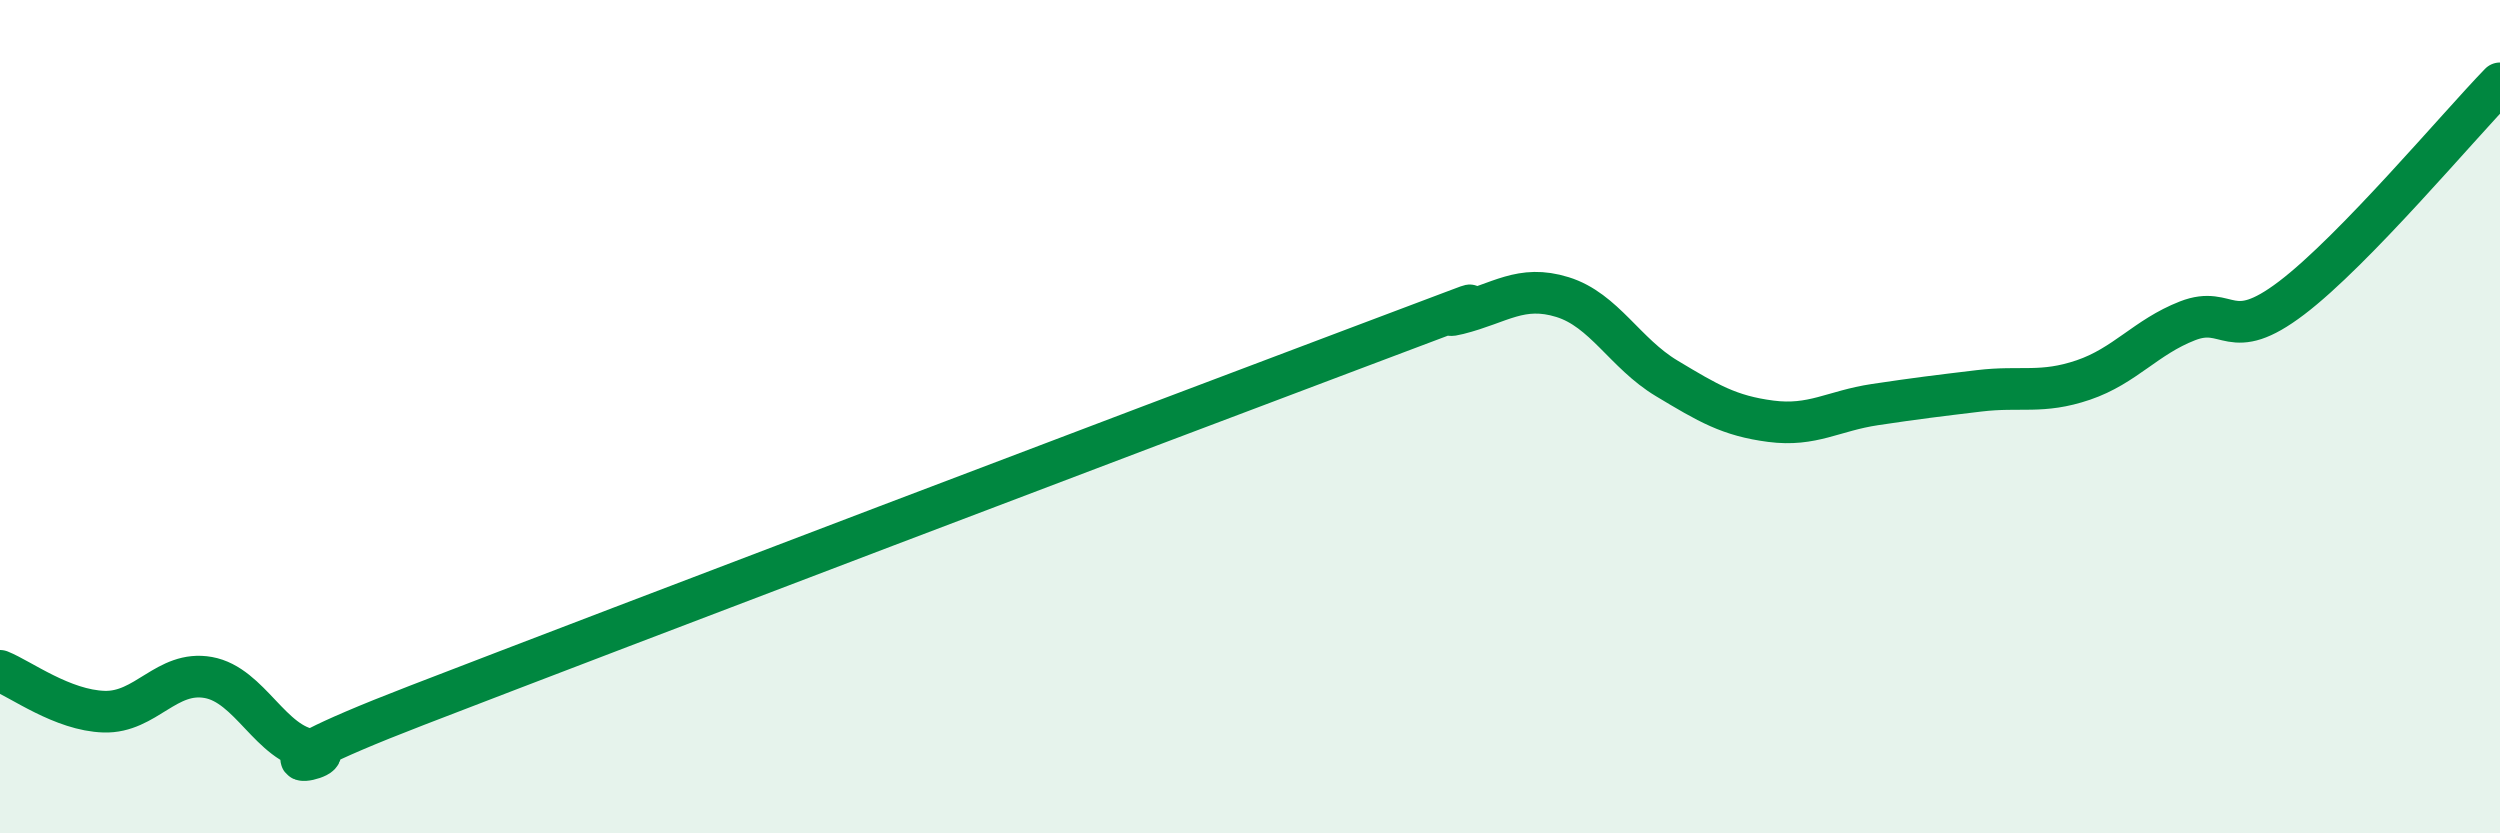
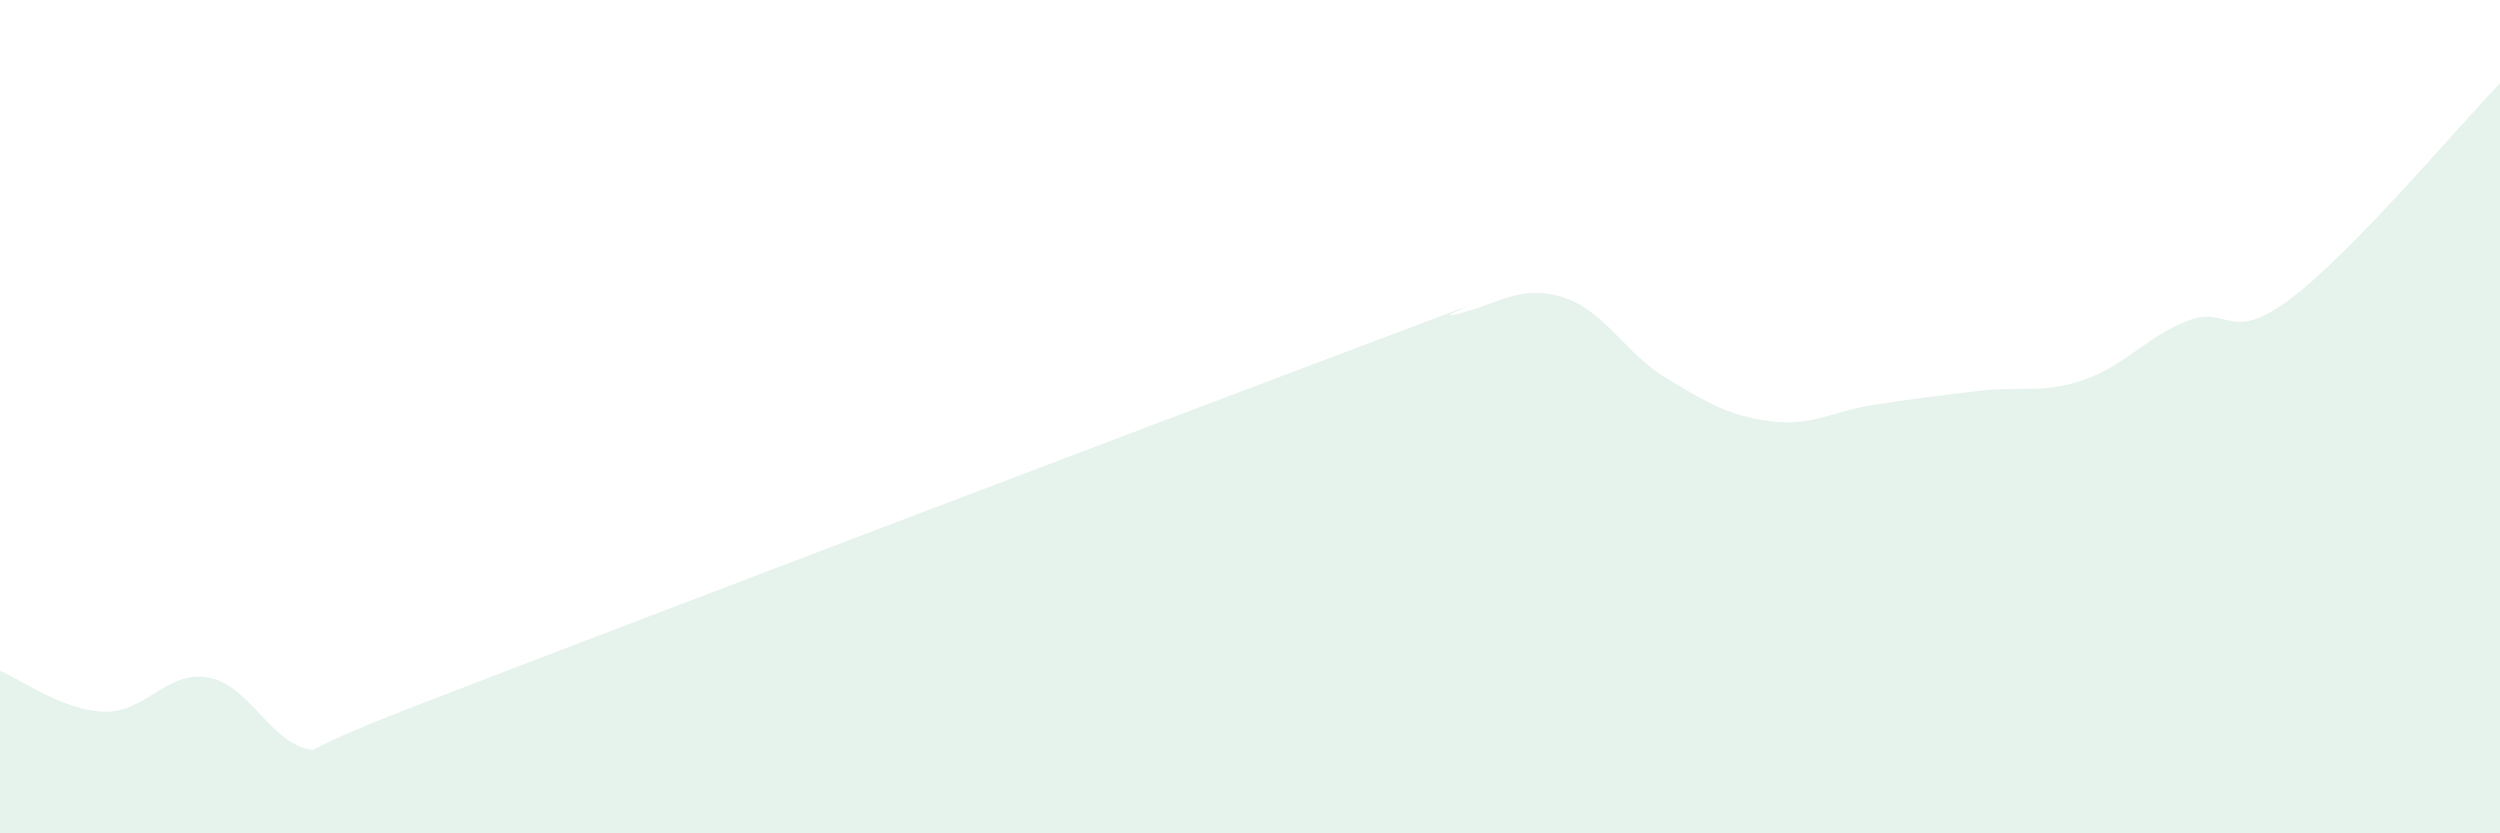
<svg xmlns="http://www.w3.org/2000/svg" width="60" height="20" viewBox="0 0 60 20">
  <path d="M 0,16.1 C 0.5,16.3 1.5,17.05 2.5,17.08 C 3.5,17.11 4,16.08 5,16.26 C 6,16.44 6.5,17.87 7.5,18 C 8.5,18.13 5,18.86 10,16.93 C 15,15 27.5,10.25 32.5,8.37 C 37.5,6.49 34,7.78 35,7.53 C 36,7.28 36.5,6.82 37.5,7.13 C 38.5,7.44 39,8.48 40,9.08 C 41,9.68 41.5,9.98 42.5,10.11 C 43.5,10.24 44,9.86 45,9.71 C 46,9.56 46.5,9.5 47.5,9.38 C 48.5,9.26 49,9.46 50,9.12 C 51,8.78 51.5,8.09 52.5,7.7 C 53.5,7.31 53.5,8.29 55,7.15 C 56.5,6.01 59,3.03 60,2L60 20L0 20Z" fill="#008740" opacity="0.1" stroke-linecap="round" stroke-linejoin="round" />
-   <path d="M 0,16.1 C 0.5,16.3 1.5,17.05 2.5,17.08 C 3.5,17.11 4,16.08 5,16.26 C 6,16.44 6.5,17.87 7.5,18 C 8.5,18.13 5,18.86 10,16.93 C 15,15 27.5,10.25 32.5,8.37 C 37.5,6.49 34,7.78 35,7.53 C 36,7.28 36.5,6.82 37.5,7.13 C 38.5,7.44 39,8.48 40,9.08 C 41,9.68 41.5,9.98 42.5,10.11 C 43.5,10.24 44,9.86 45,9.71 C 46,9.56 46.5,9.5 47.5,9.38 C 48.5,9.26 49,9.46 50,9.12 C 51,8.78 51.5,8.09 52.5,7.7 C 53.5,7.31 53.5,8.29 55,7.15 C 56.5,6.01 59,3.03 60,2" stroke="#008740" stroke-width="1" fill="none" stroke-linecap="round" stroke-linejoin="round" />
</svg>